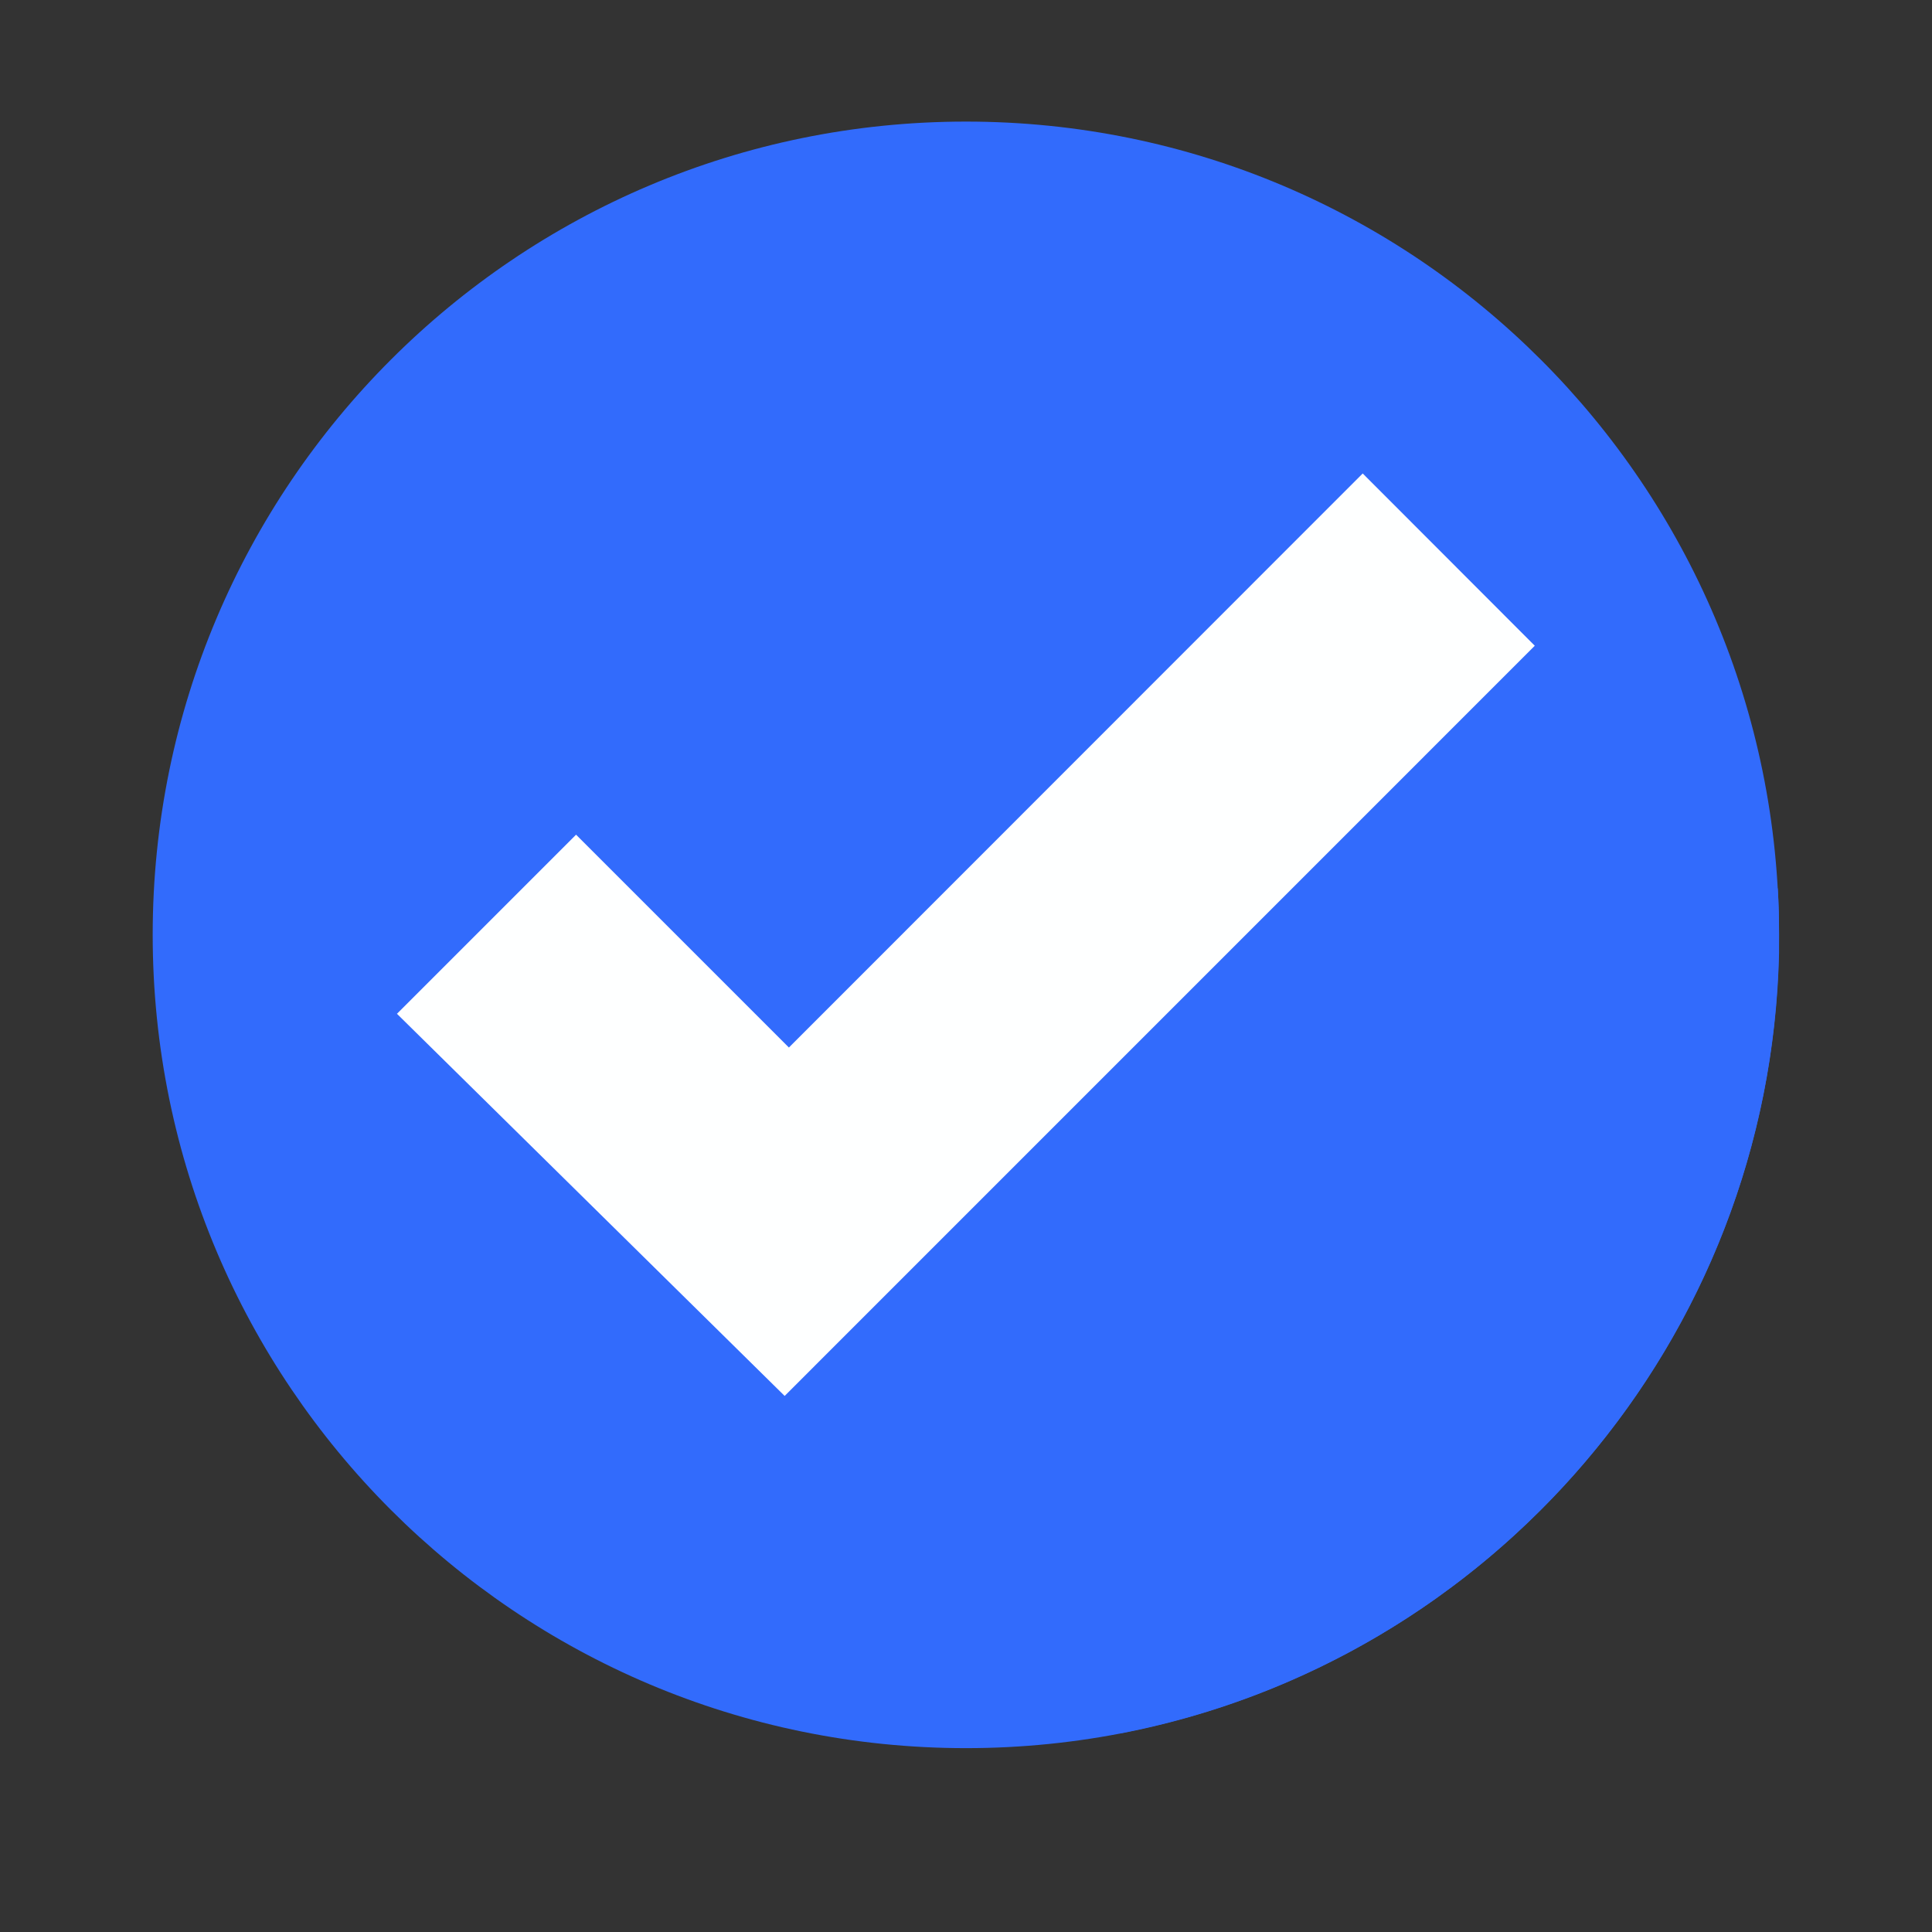
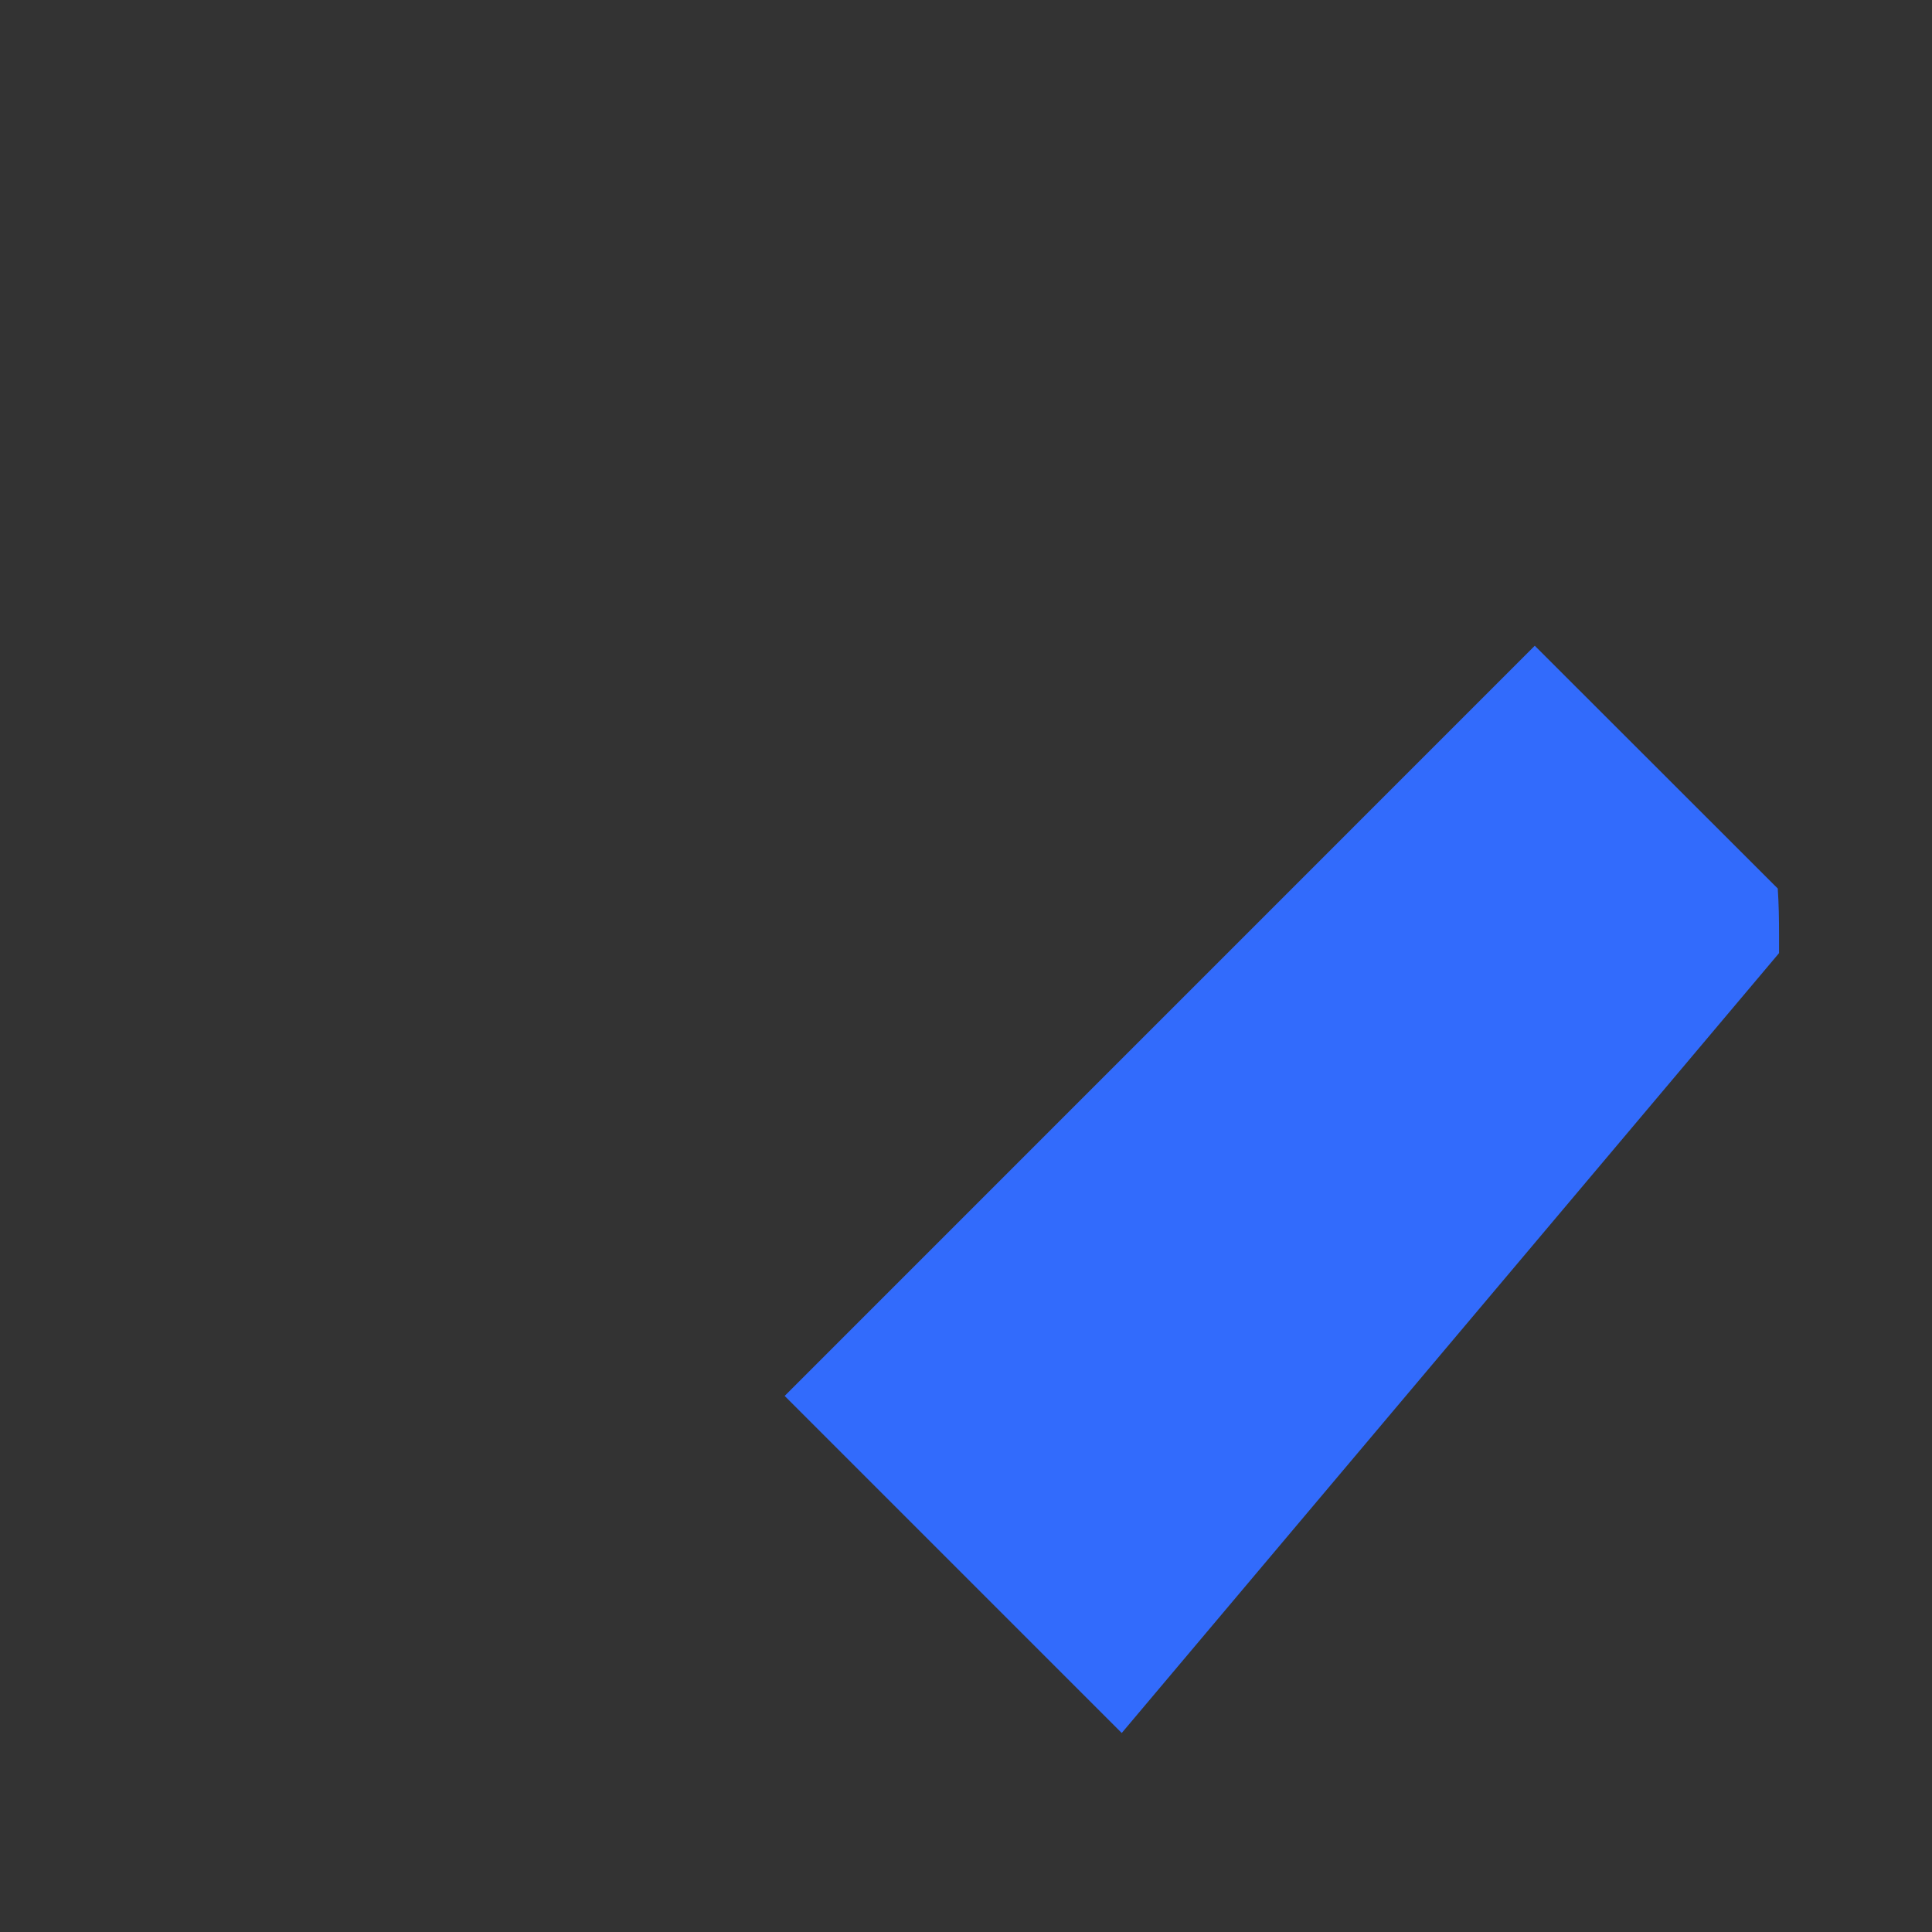
<svg xmlns="http://www.w3.org/2000/svg" width="40" height="40" version="1.0" viewBox="0 0 30 30">
  <rect x="0" y="0" width="30" height="30" fill="#333333" stroke="none" />
  <defs>
    <clipPath id="a">
-       <path d="M2.371 1.887h25.402v25.402H2.371zm0 0" />
-     </clipPath>
+       </clipPath>
    <clipPath id="b">
      <path d="M12 10h15.773v17H12zm0 0" />
    </clipPath>
  </defs>
  <g clip-path="url(#a)">
-     <path fill="#326bfc" d="M27.625 14.516c0 6.972-5.652 12.629-12.625 12.629-6.977 0-12.629-5.657-12.629-12.63C2.371 7.54 8.023 1.888 15 1.888c6.973 0 12.625 5.652 12.625 12.629" />
+     </g>
+   <g clip-path="url(#b)">
+     <path fill="#326bfc" d="m17.418 26.91-5.234-5.234 11.648-11.649 3.773 3.77c.016.238.02.476.02.719v.284" />
  </g>
-   <g clip-path="url(#b)">
-     <path fill="#326bfc" d="m17.418 26.91-5.234-5.234 11.648-11.649 3.773 3.77c.016.238.02.476.02.719v.284c-.137 6.02-4.48 11-10.207 12.11" />
-   </g>
-   <path fill="#feffff" d="m6.164 15.742 2.781-2.781 3.305 3.305 8.91-8.914 2.672 2.675-11.648 11.649-6.02-5.934" />
</svg>